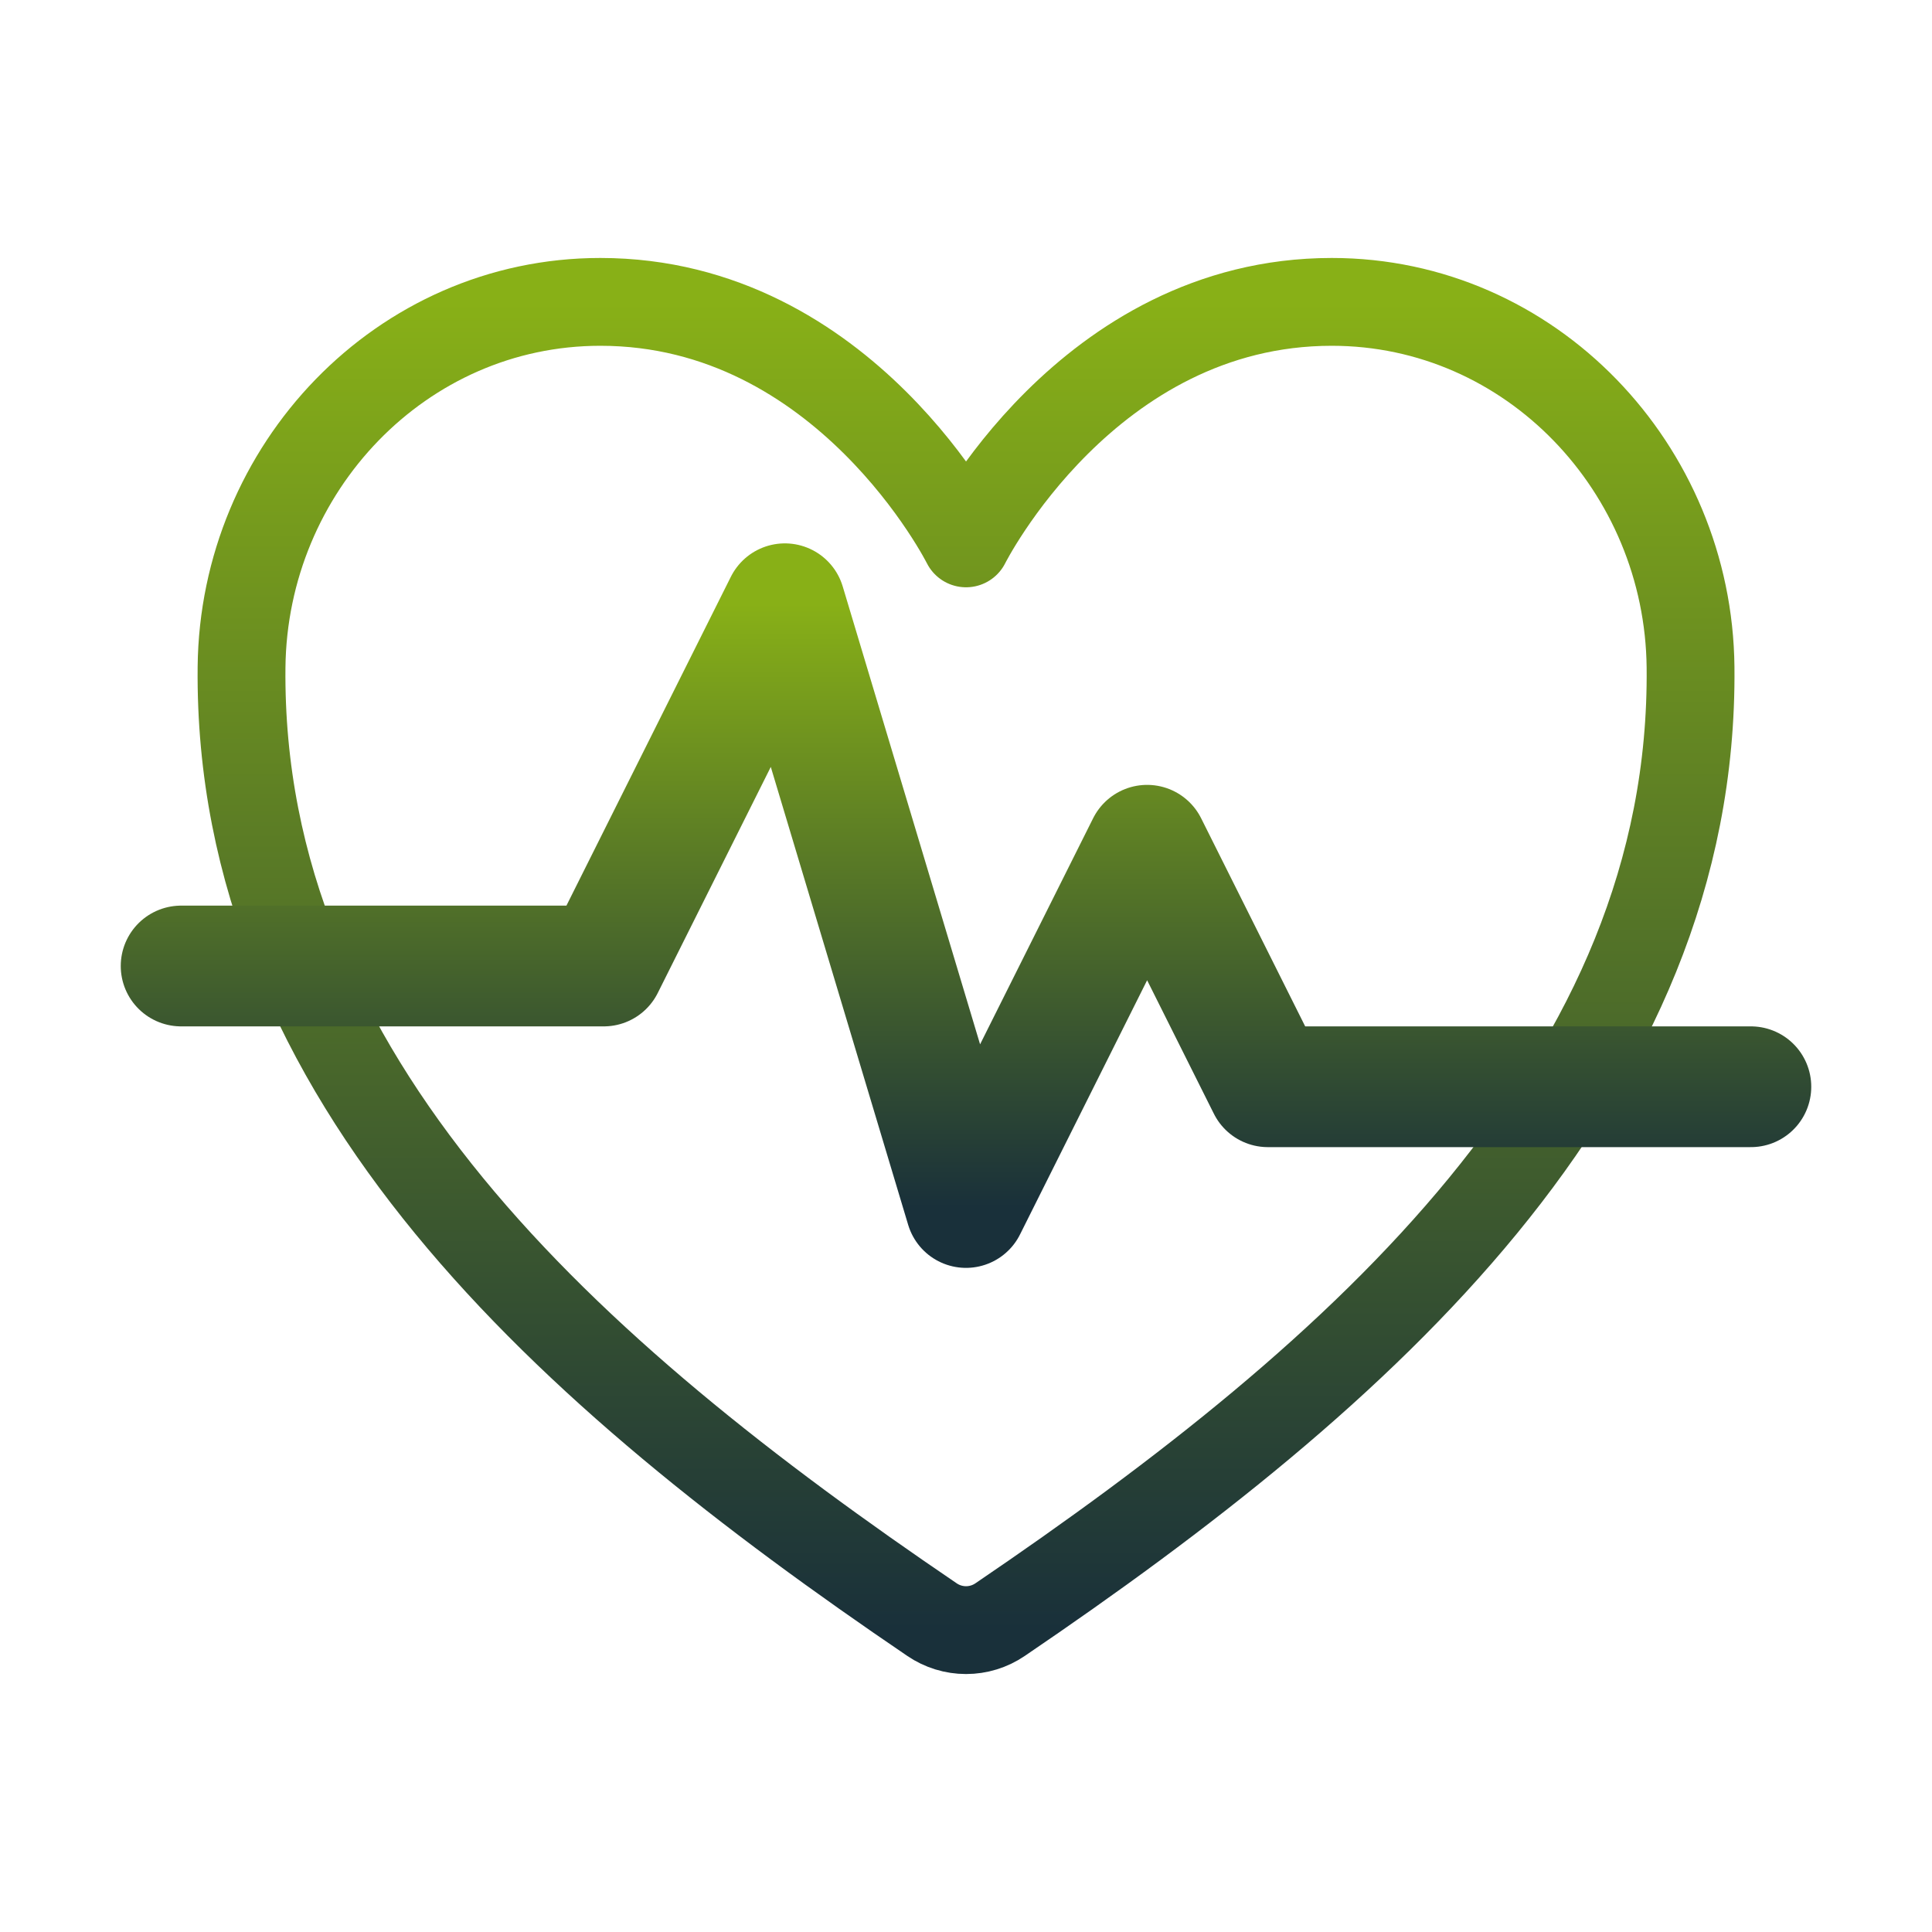
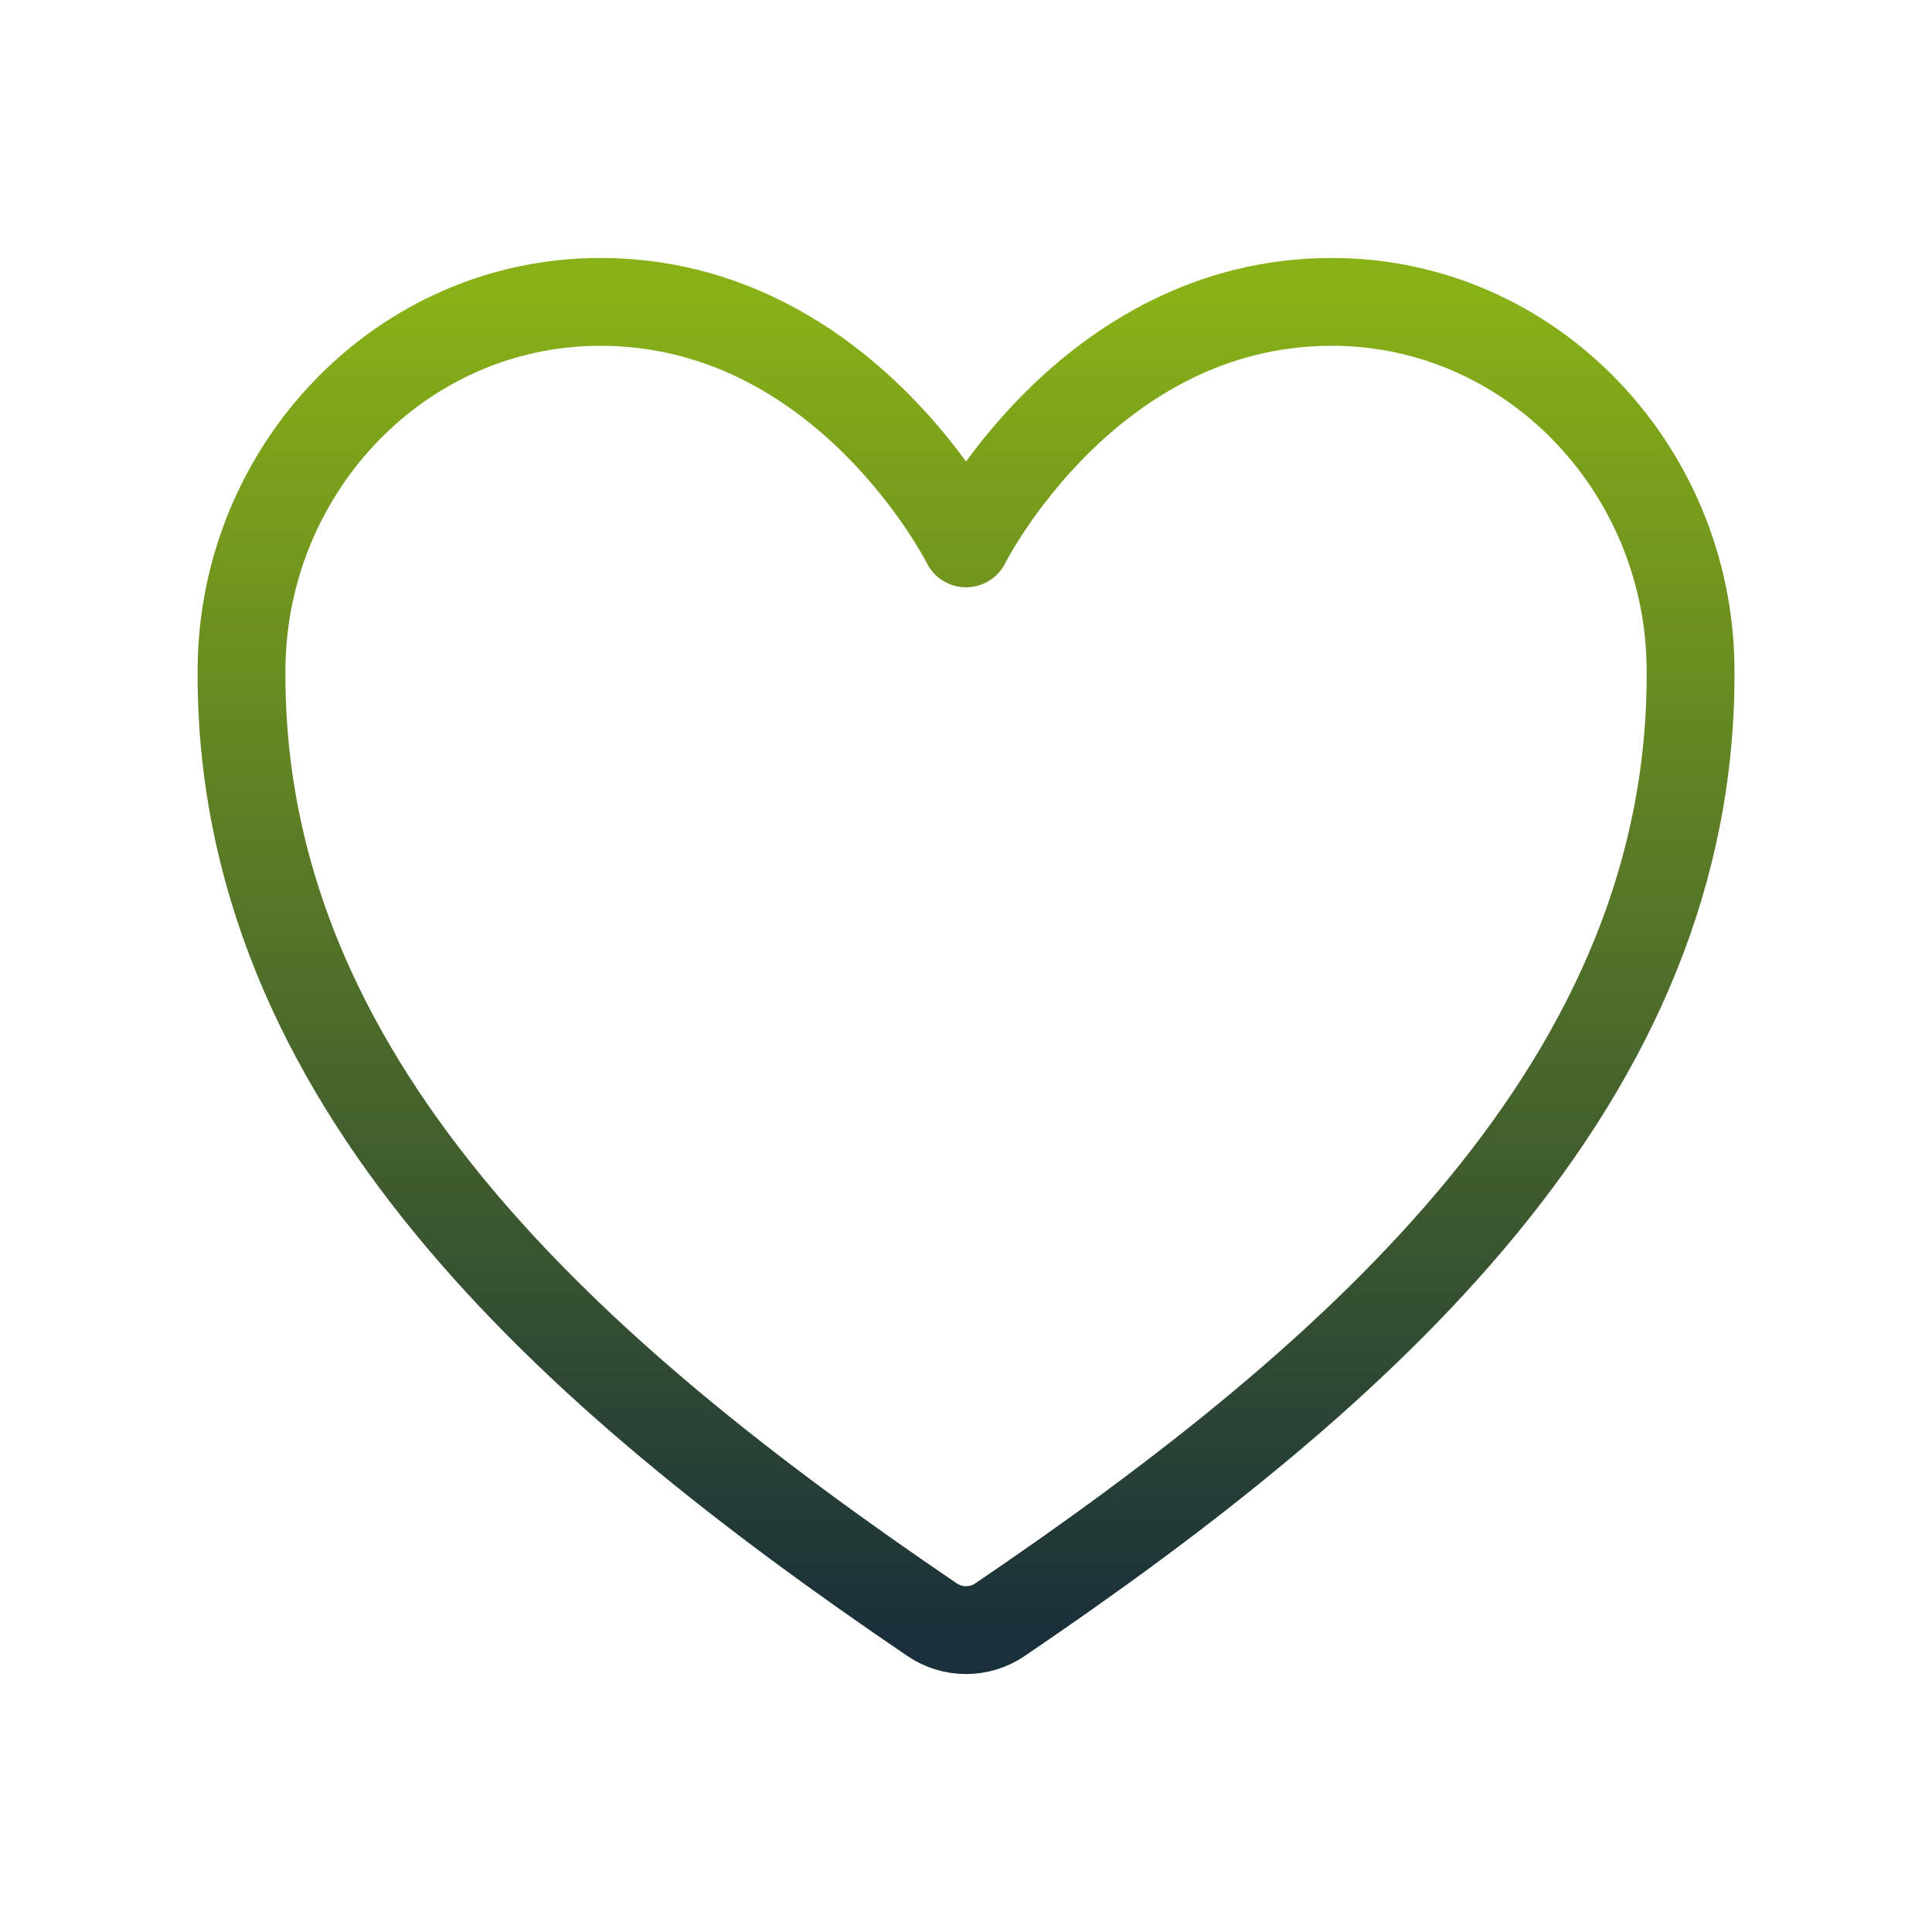
<svg xmlns="http://www.w3.org/2000/svg" width="88" height="88" viewBox="0 0 88 88" fill="none">
  <path d="M60.66 13.75C49.502 13.75 44.002 24.75 44.002 24.75C44.002 24.75 38.502 13.75 27.344 13.75C18.276 13.75 11.095 21.337 11.002 30.389C10.813 49.18 25.909 62.544 42.455 73.774C42.911 74.084 43.45 74.25 44.002 74.25C44.553 74.25 45.093 74.084 45.549 73.774C62.093 62.544 77.189 49.18 77.002 30.389C76.909 21.337 69.728 13.75 60.66 13.75Z" stroke="url(#paint0_linear_11988_35990)" stroke-width="4" stroke-linecap="round" stroke-linejoin="round" />
-   <path d="M8.25 44H27.5L35.75 27.5L44 55L52.25 38.5L57.75 49.5H79.75" stroke="url(#paint1_linear_11988_35990)" stroke-width="5.5" stroke-linecap="round" stroke-linejoin="round" />
  <defs>
    <linearGradient id="paint0_linear_11988_35990" x1="44.002" y1="13.75" x2="44.002" y2="74.25" gradientUnits="userSpaceOnUse">
      <stop stop-color="#88B017" />
      <stop offset="1" stop-color="#19303A" />
    </linearGradient>
    <linearGradient id="paint1_linear_11988_35990" x1="44" y1="27.5" x2="44" y2="55" gradientUnits="userSpaceOnUse">
      <stop stop-color="#88B017" />
      <stop offset="1" stop-color="#19303A" />
    </linearGradient>
  </defs>
</svg>